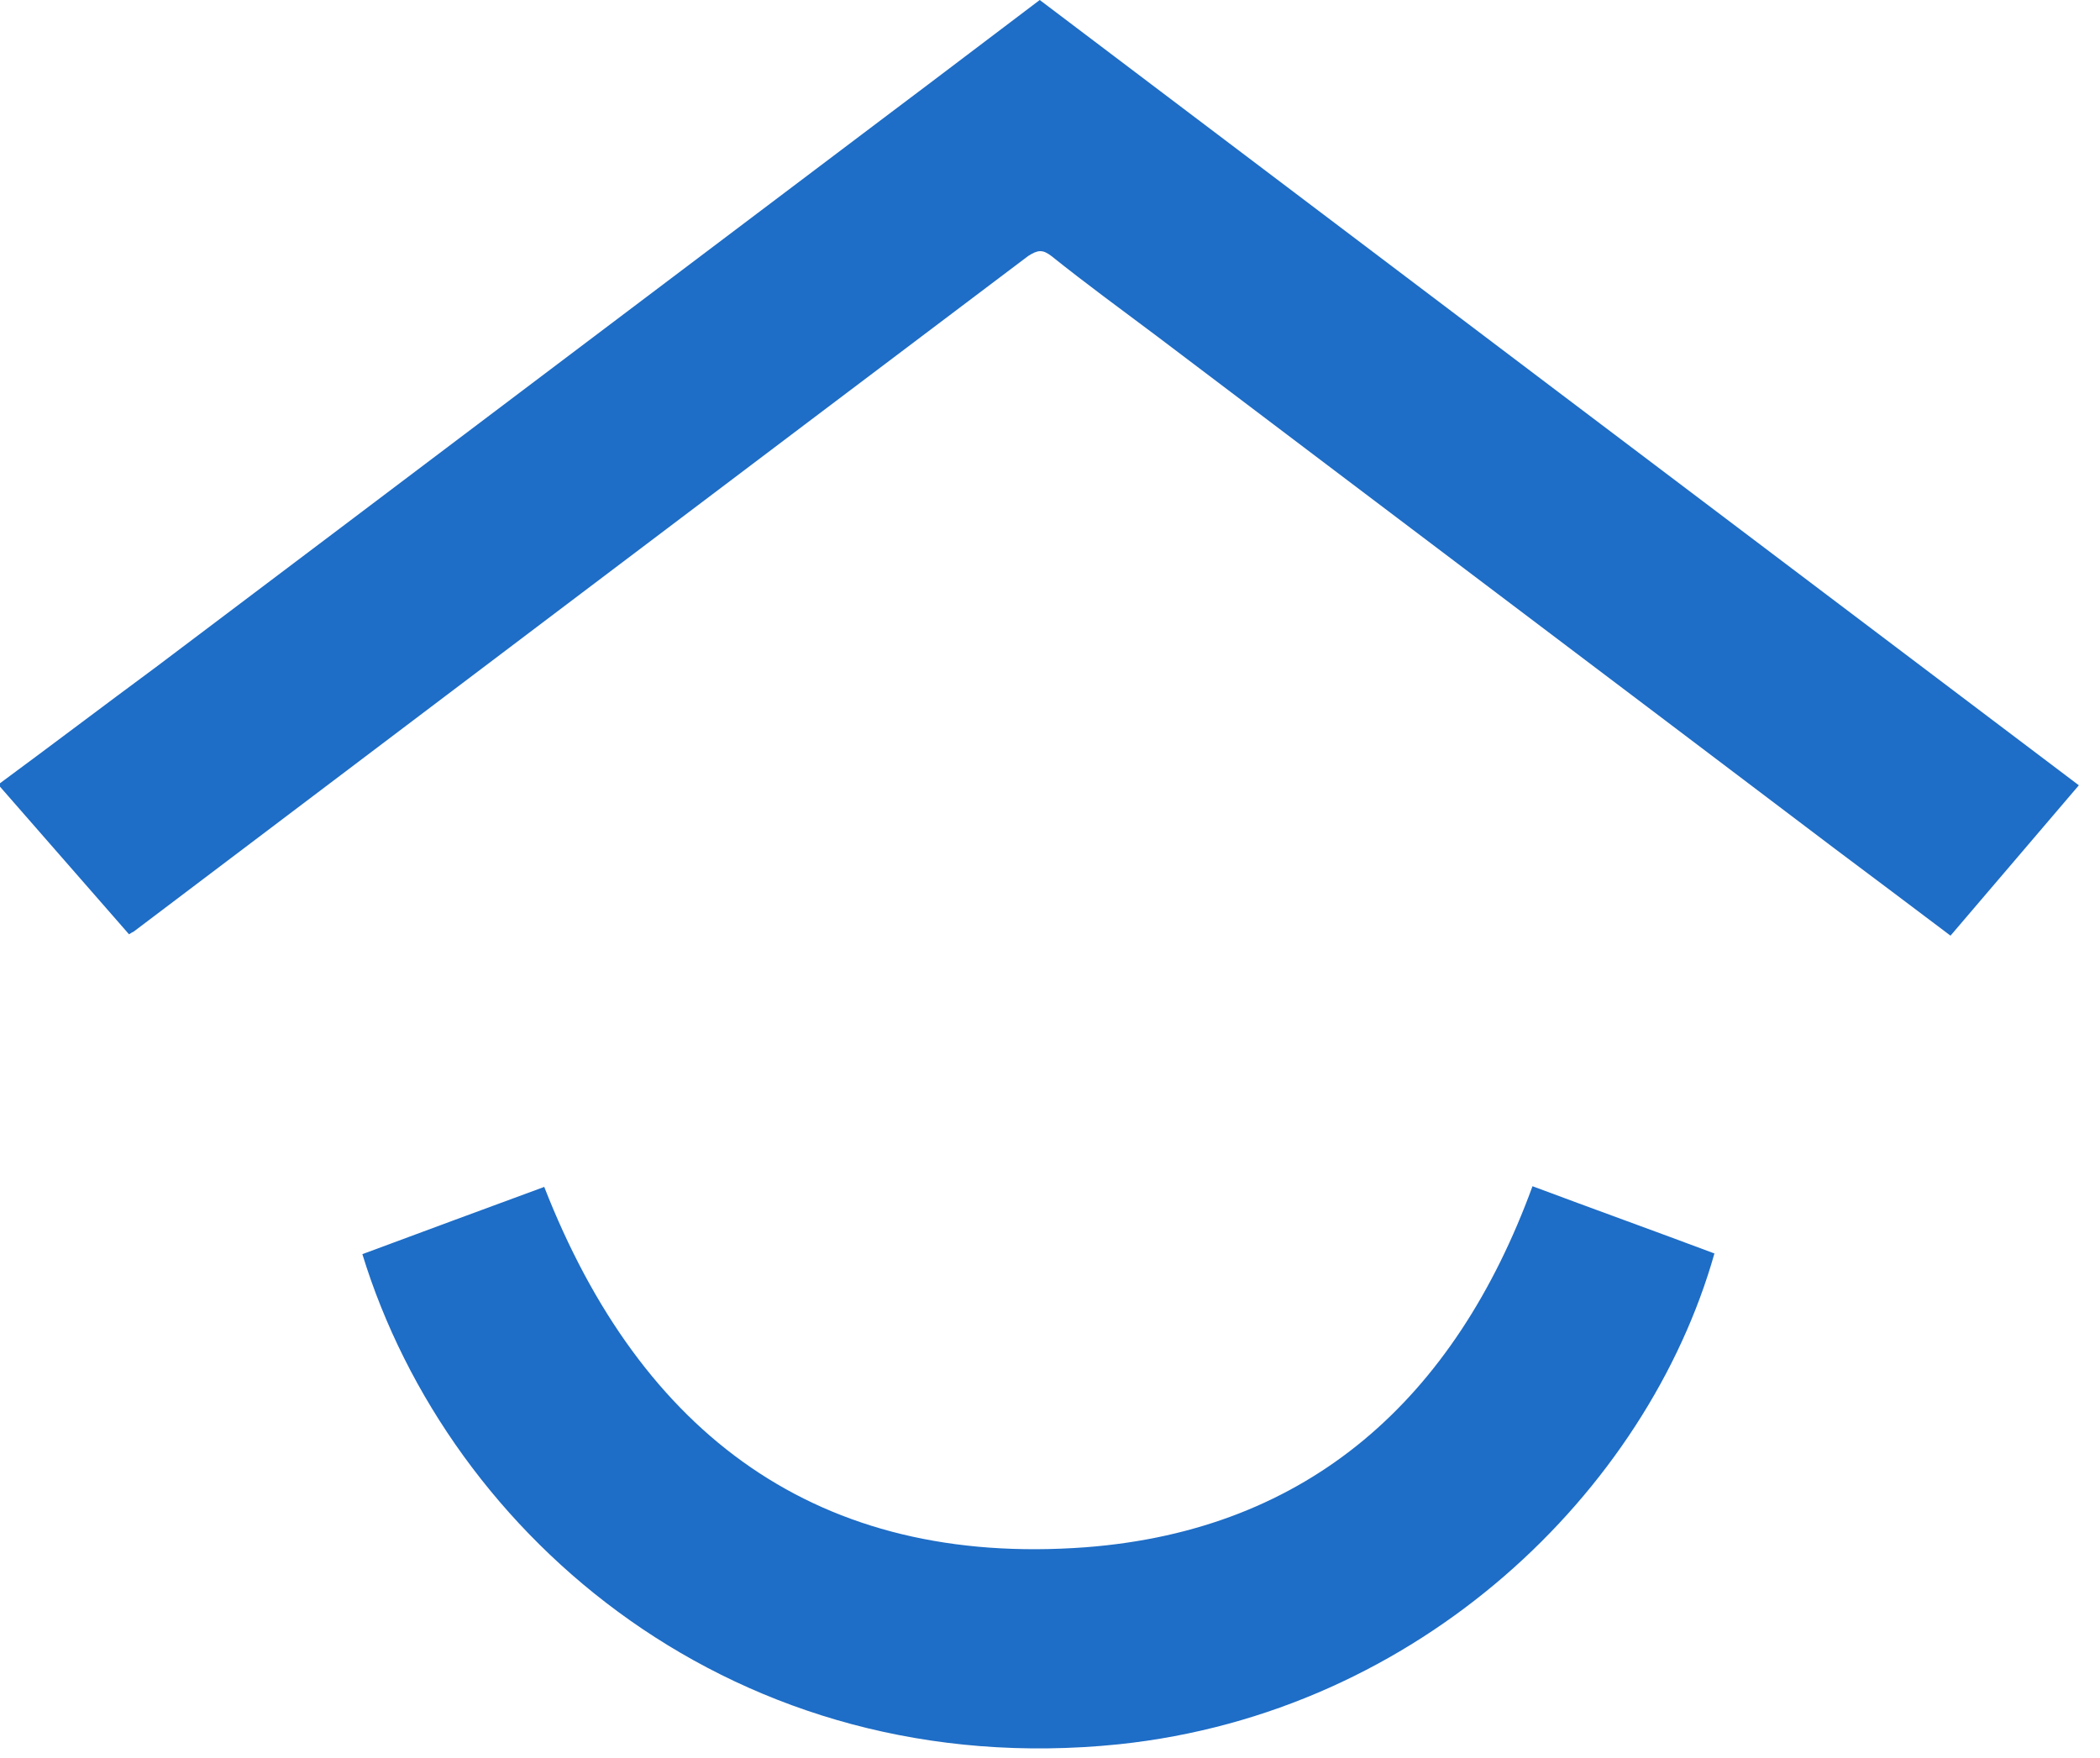
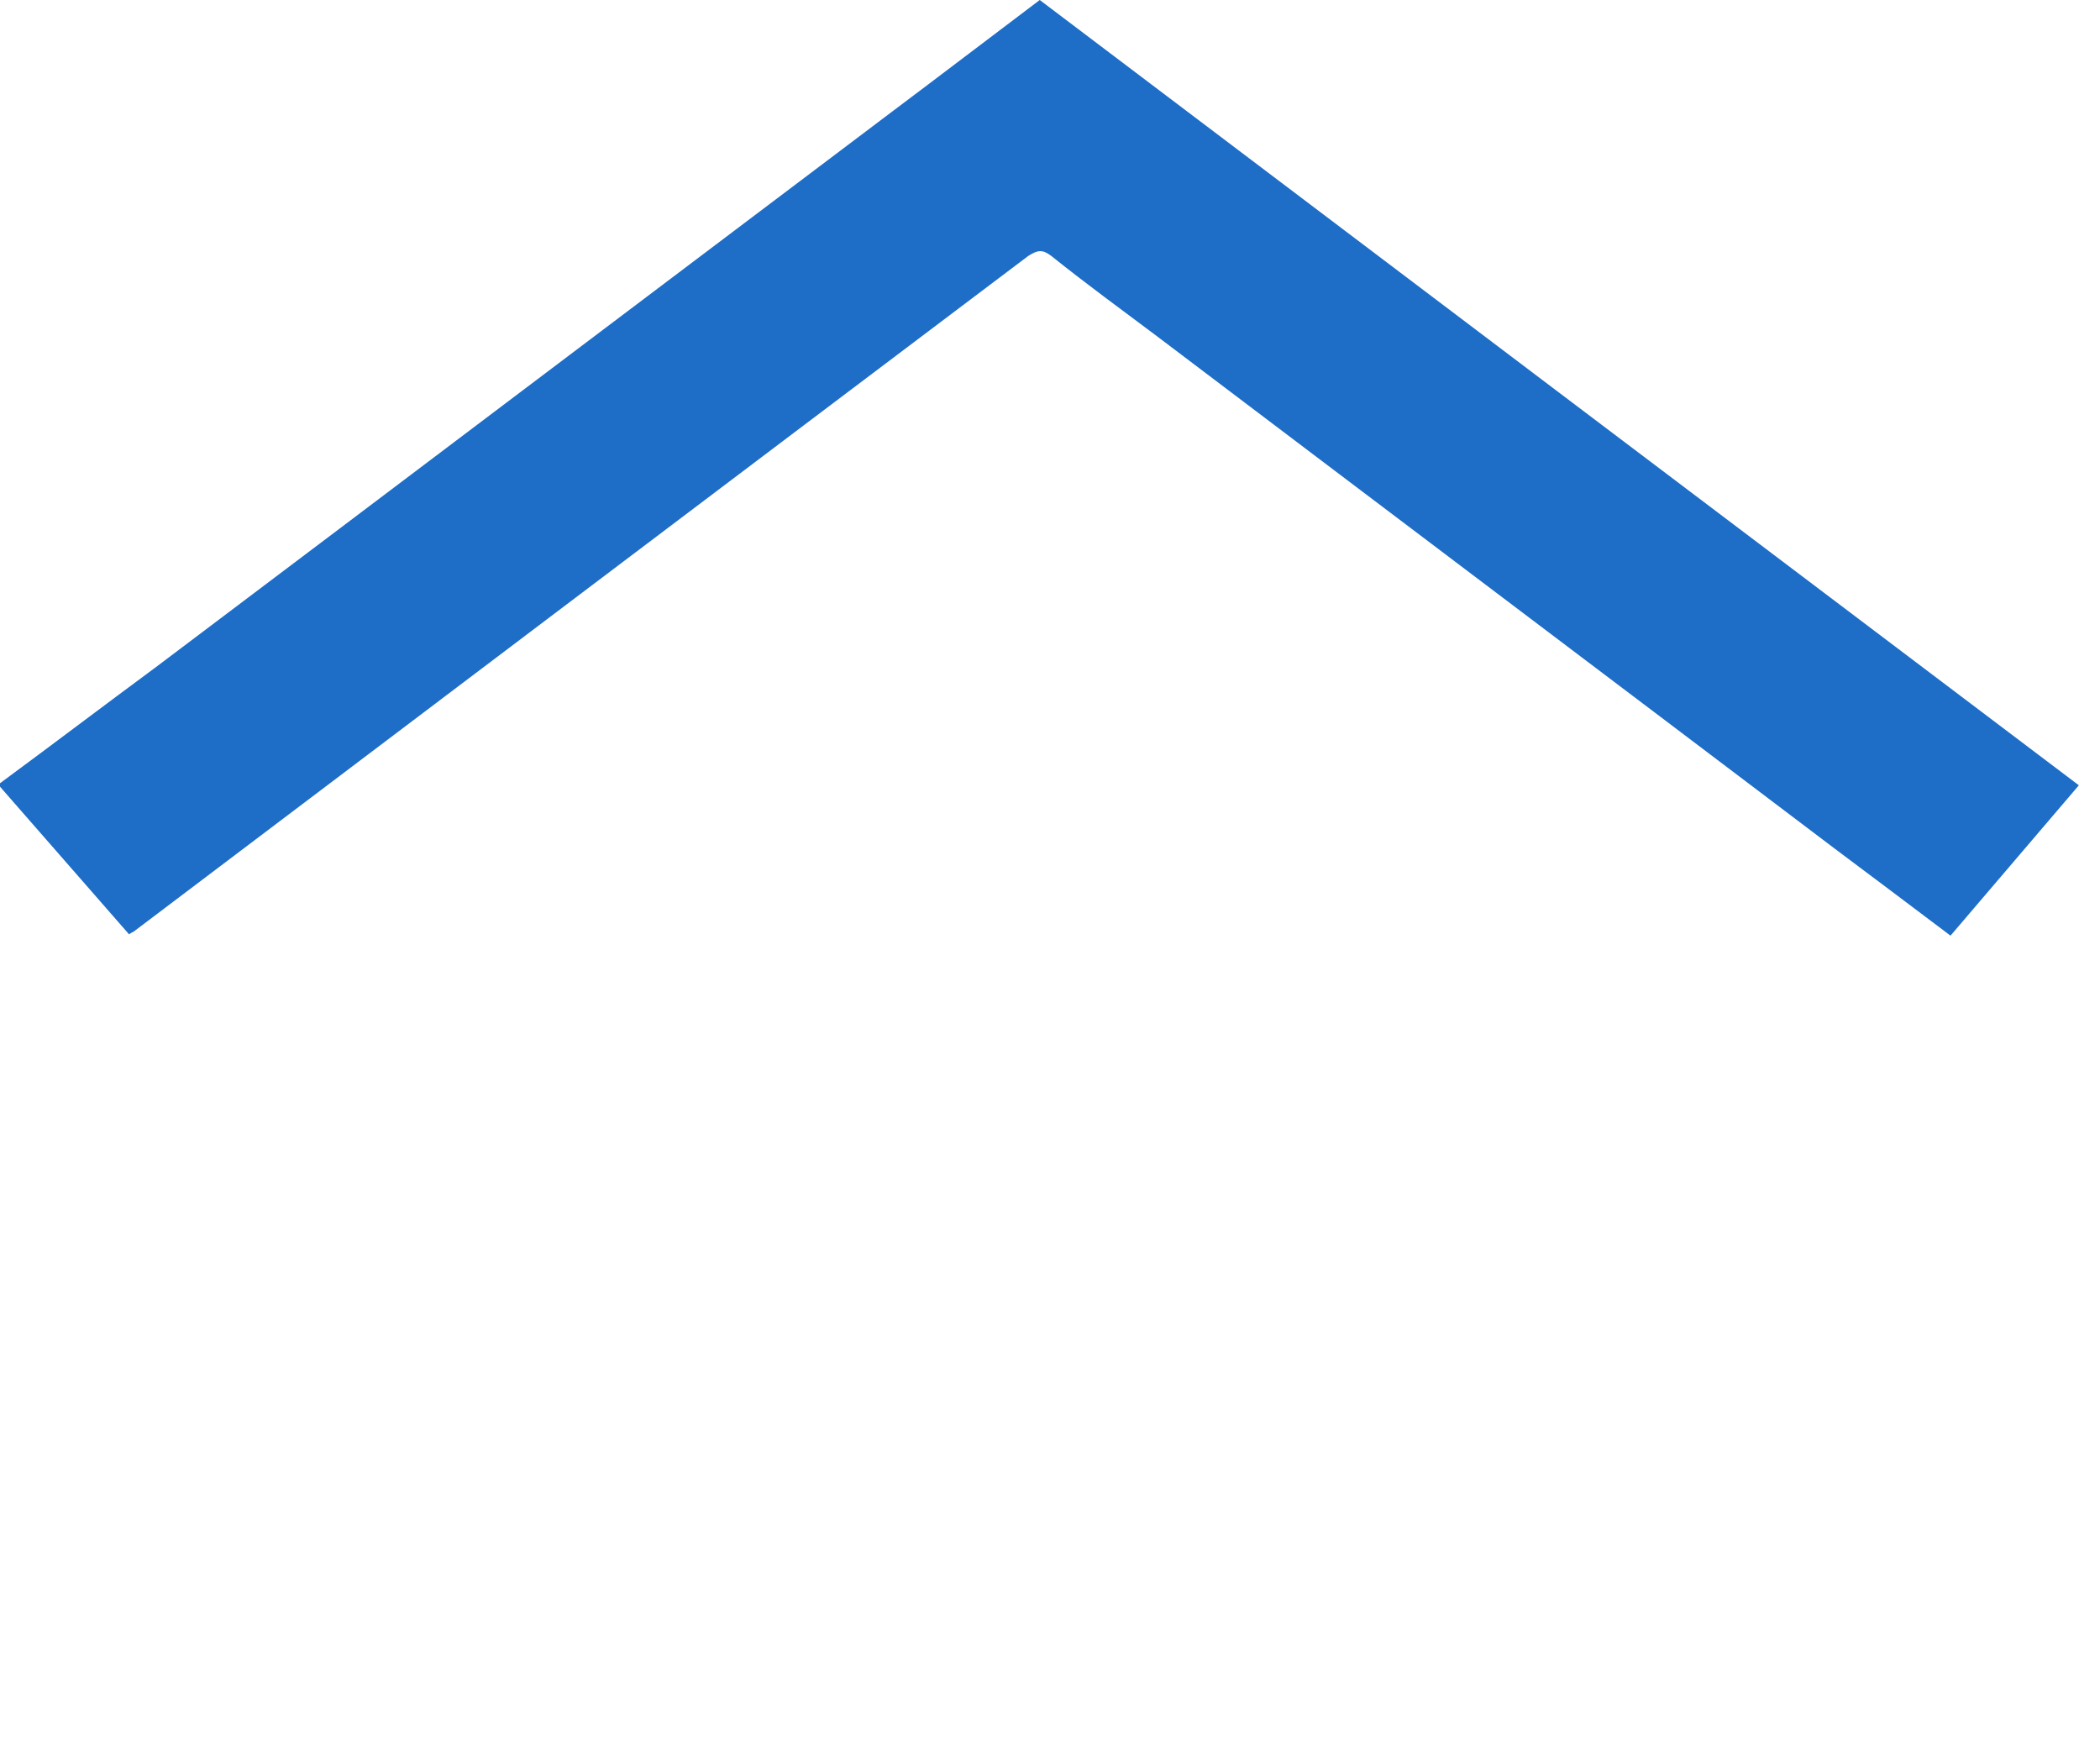
<svg xmlns="http://www.w3.org/2000/svg" width="43" height="36" viewBox="0 0 43 36" fill="none">
  <path d="M0 16.039C1.068 15.252 2.122 14.451 3.19 13.663C8.207 9.882 13.224 6.087 18.241 2.305C19.253 1.546 20.265 0.773 21.29 0C28.373 5.356 35.456 10.711 42.567 16.081C41.696 17.107 40.824 18.119 39.939 19.16C39.138 18.555 38.351 17.965 37.564 17.375C32.94 13.874 28.317 10.388 23.694 6.888C22.963 6.34 22.232 5.806 21.529 5.243C21.347 5.103 21.248 5.117 21.052 5.243C14.938 9.854 8.839 14.465 2.74 19.075C2.712 19.089 2.684 19.104 2.642 19.132C1.757 18.119 0.885 17.121 0 16.109C0 16.081 0 16.067 0 16.039Z" fill="#1E6DC6" />
-   <path d="M31.38 24.291C32.617 24.754 33.868 25.204 35.105 25.668C33.727 30.532 29.076 35.072 22.906 35.719C15.093 36.52 9.205 31.502 7.42 25.682C8.671 25.218 9.921 24.754 11.144 24.305C13.126 29.379 16.751 32.092 22.232 31.684C26.813 31.333 29.792 28.634 31.38 24.291Z" fill="#1E6DC6" />
</svg>